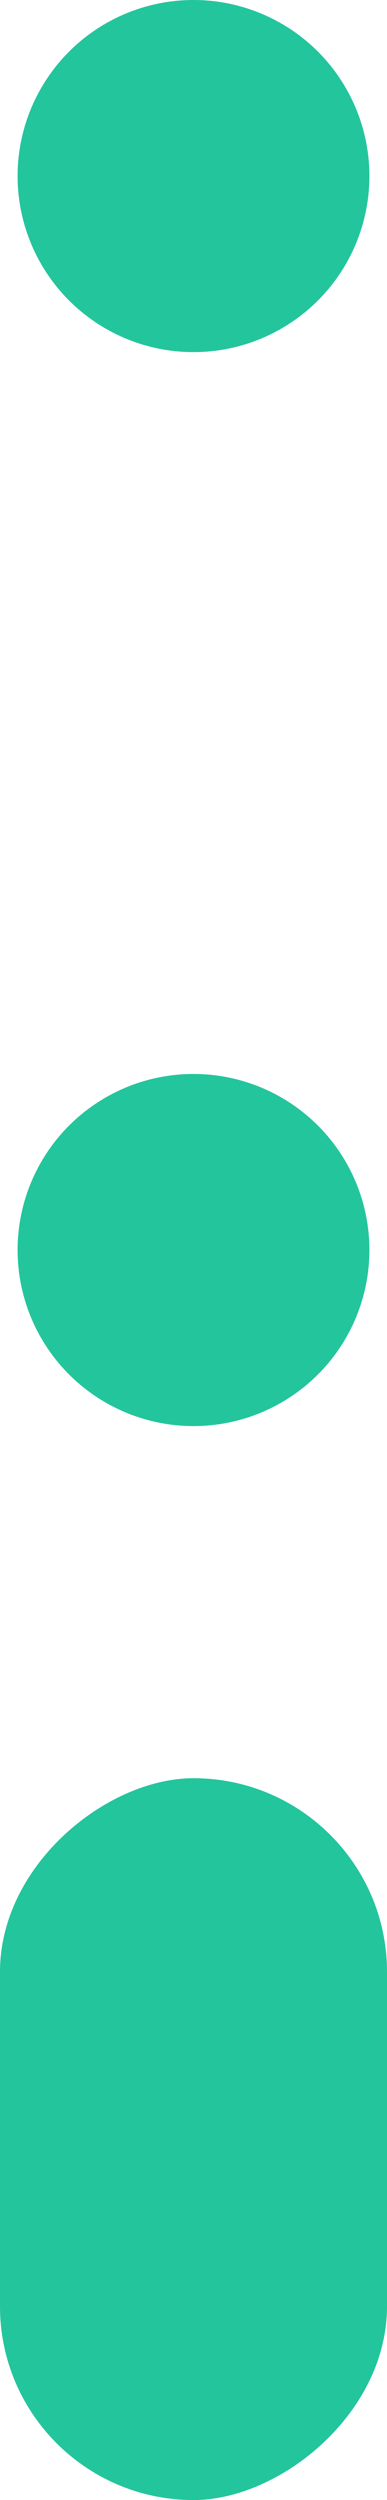
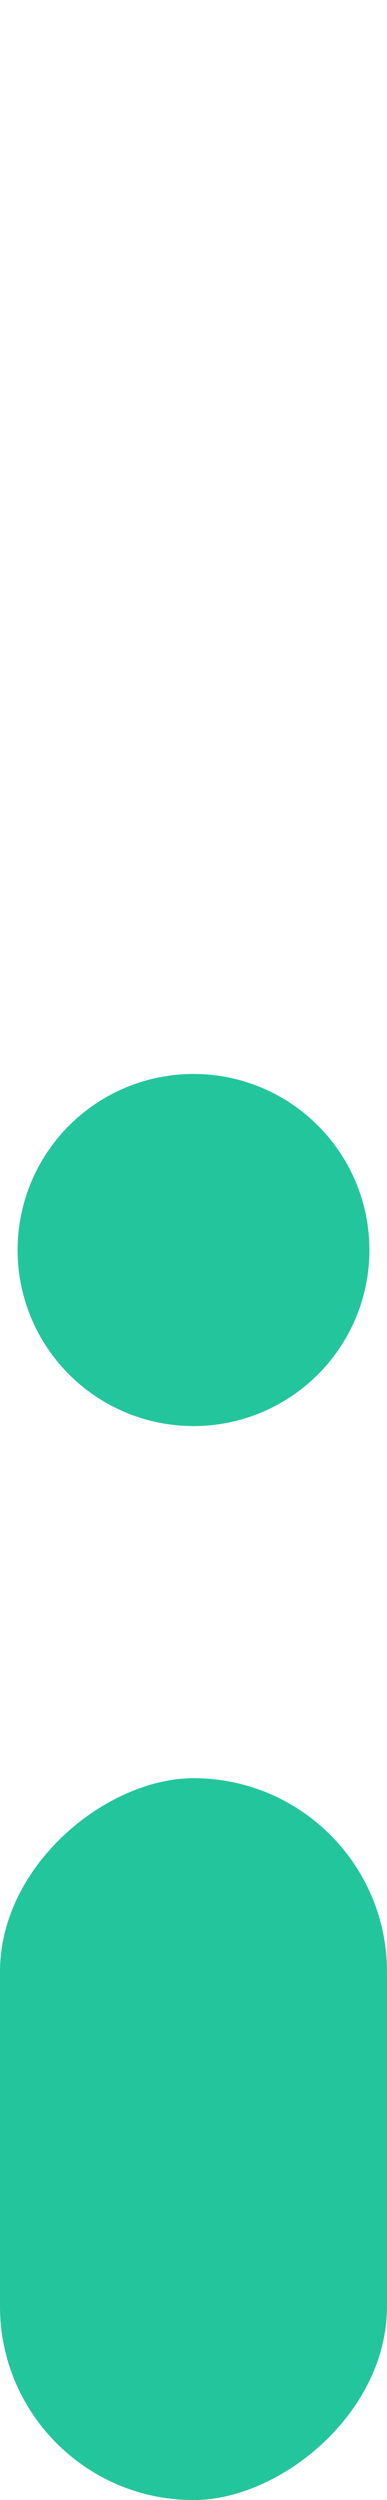
<svg xmlns="http://www.w3.org/2000/svg" width="22" height="142" viewBox="0 0 22 142" fill="none">
-   <circle cx="11" cy="10" r="10" transform="rotate(90 11 10)" fill="#23C59D" />
  <circle cx="11" cy="71" r="10" transform="rotate(90 11 71)" fill="#23C59D" />
  <rect x="22" y="101" width="41" height="22" rx="11" transform="rotate(90 22 101)" fill="#23C59D" />
</svg>